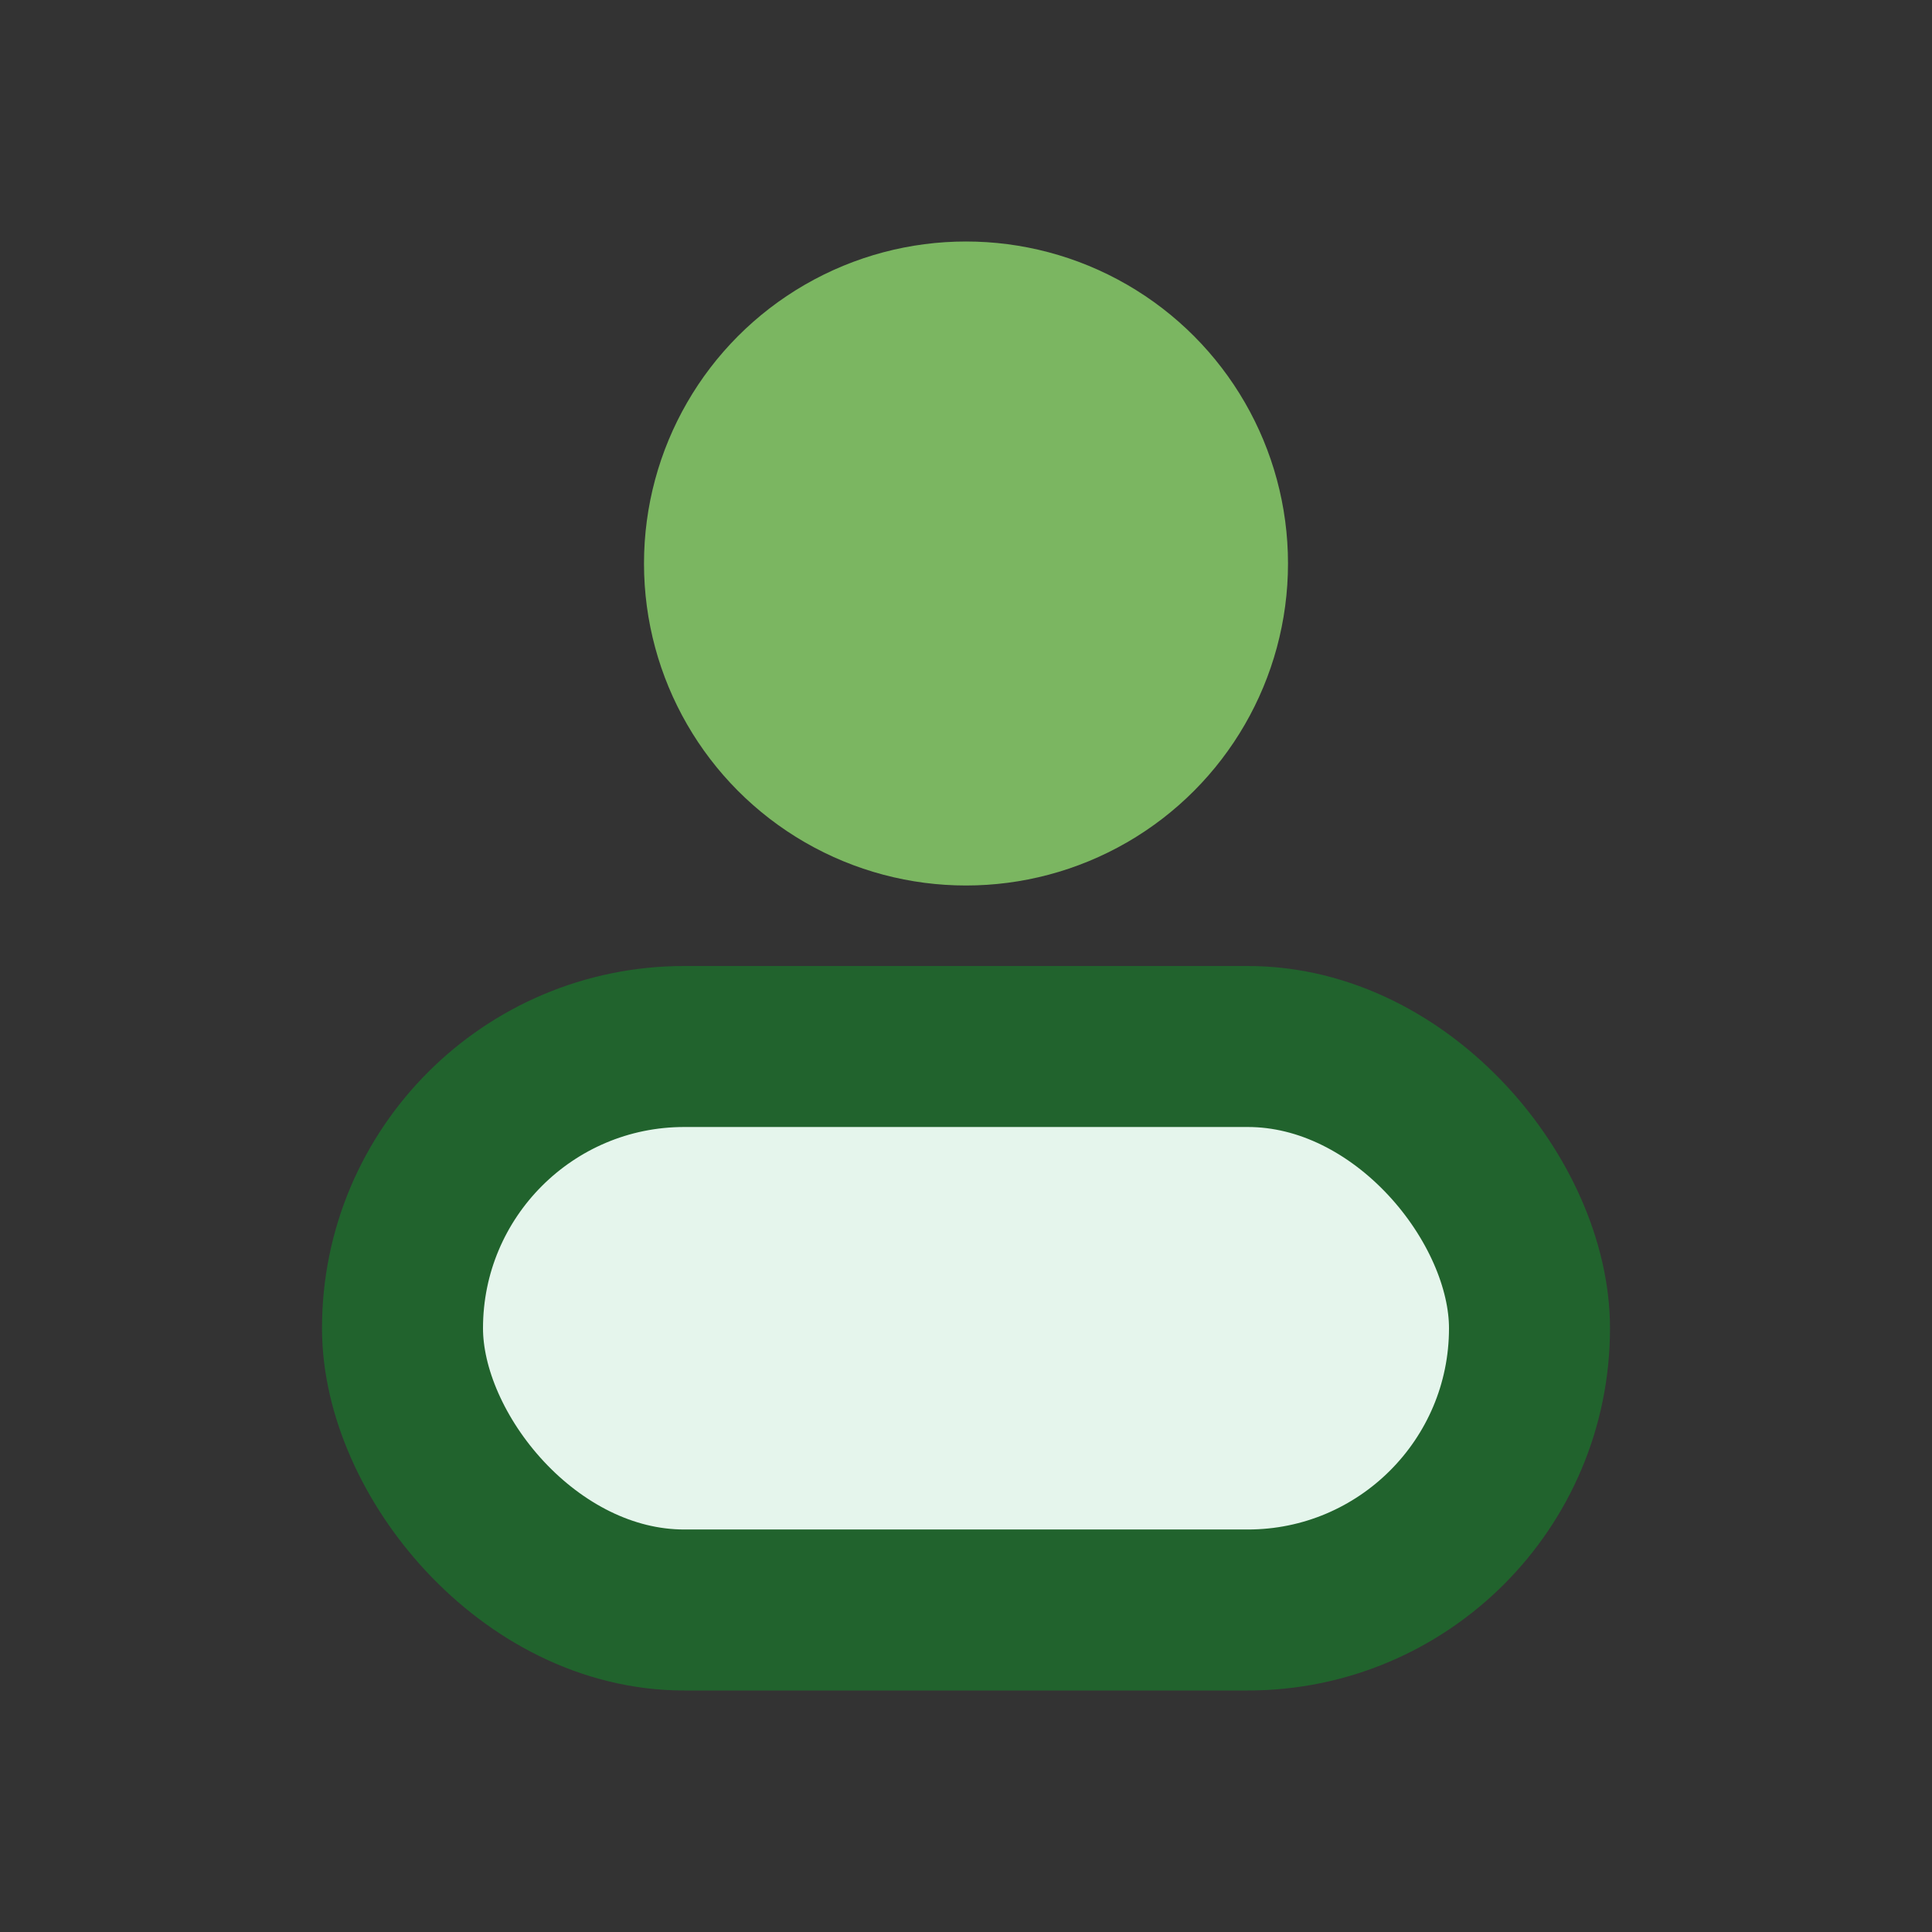
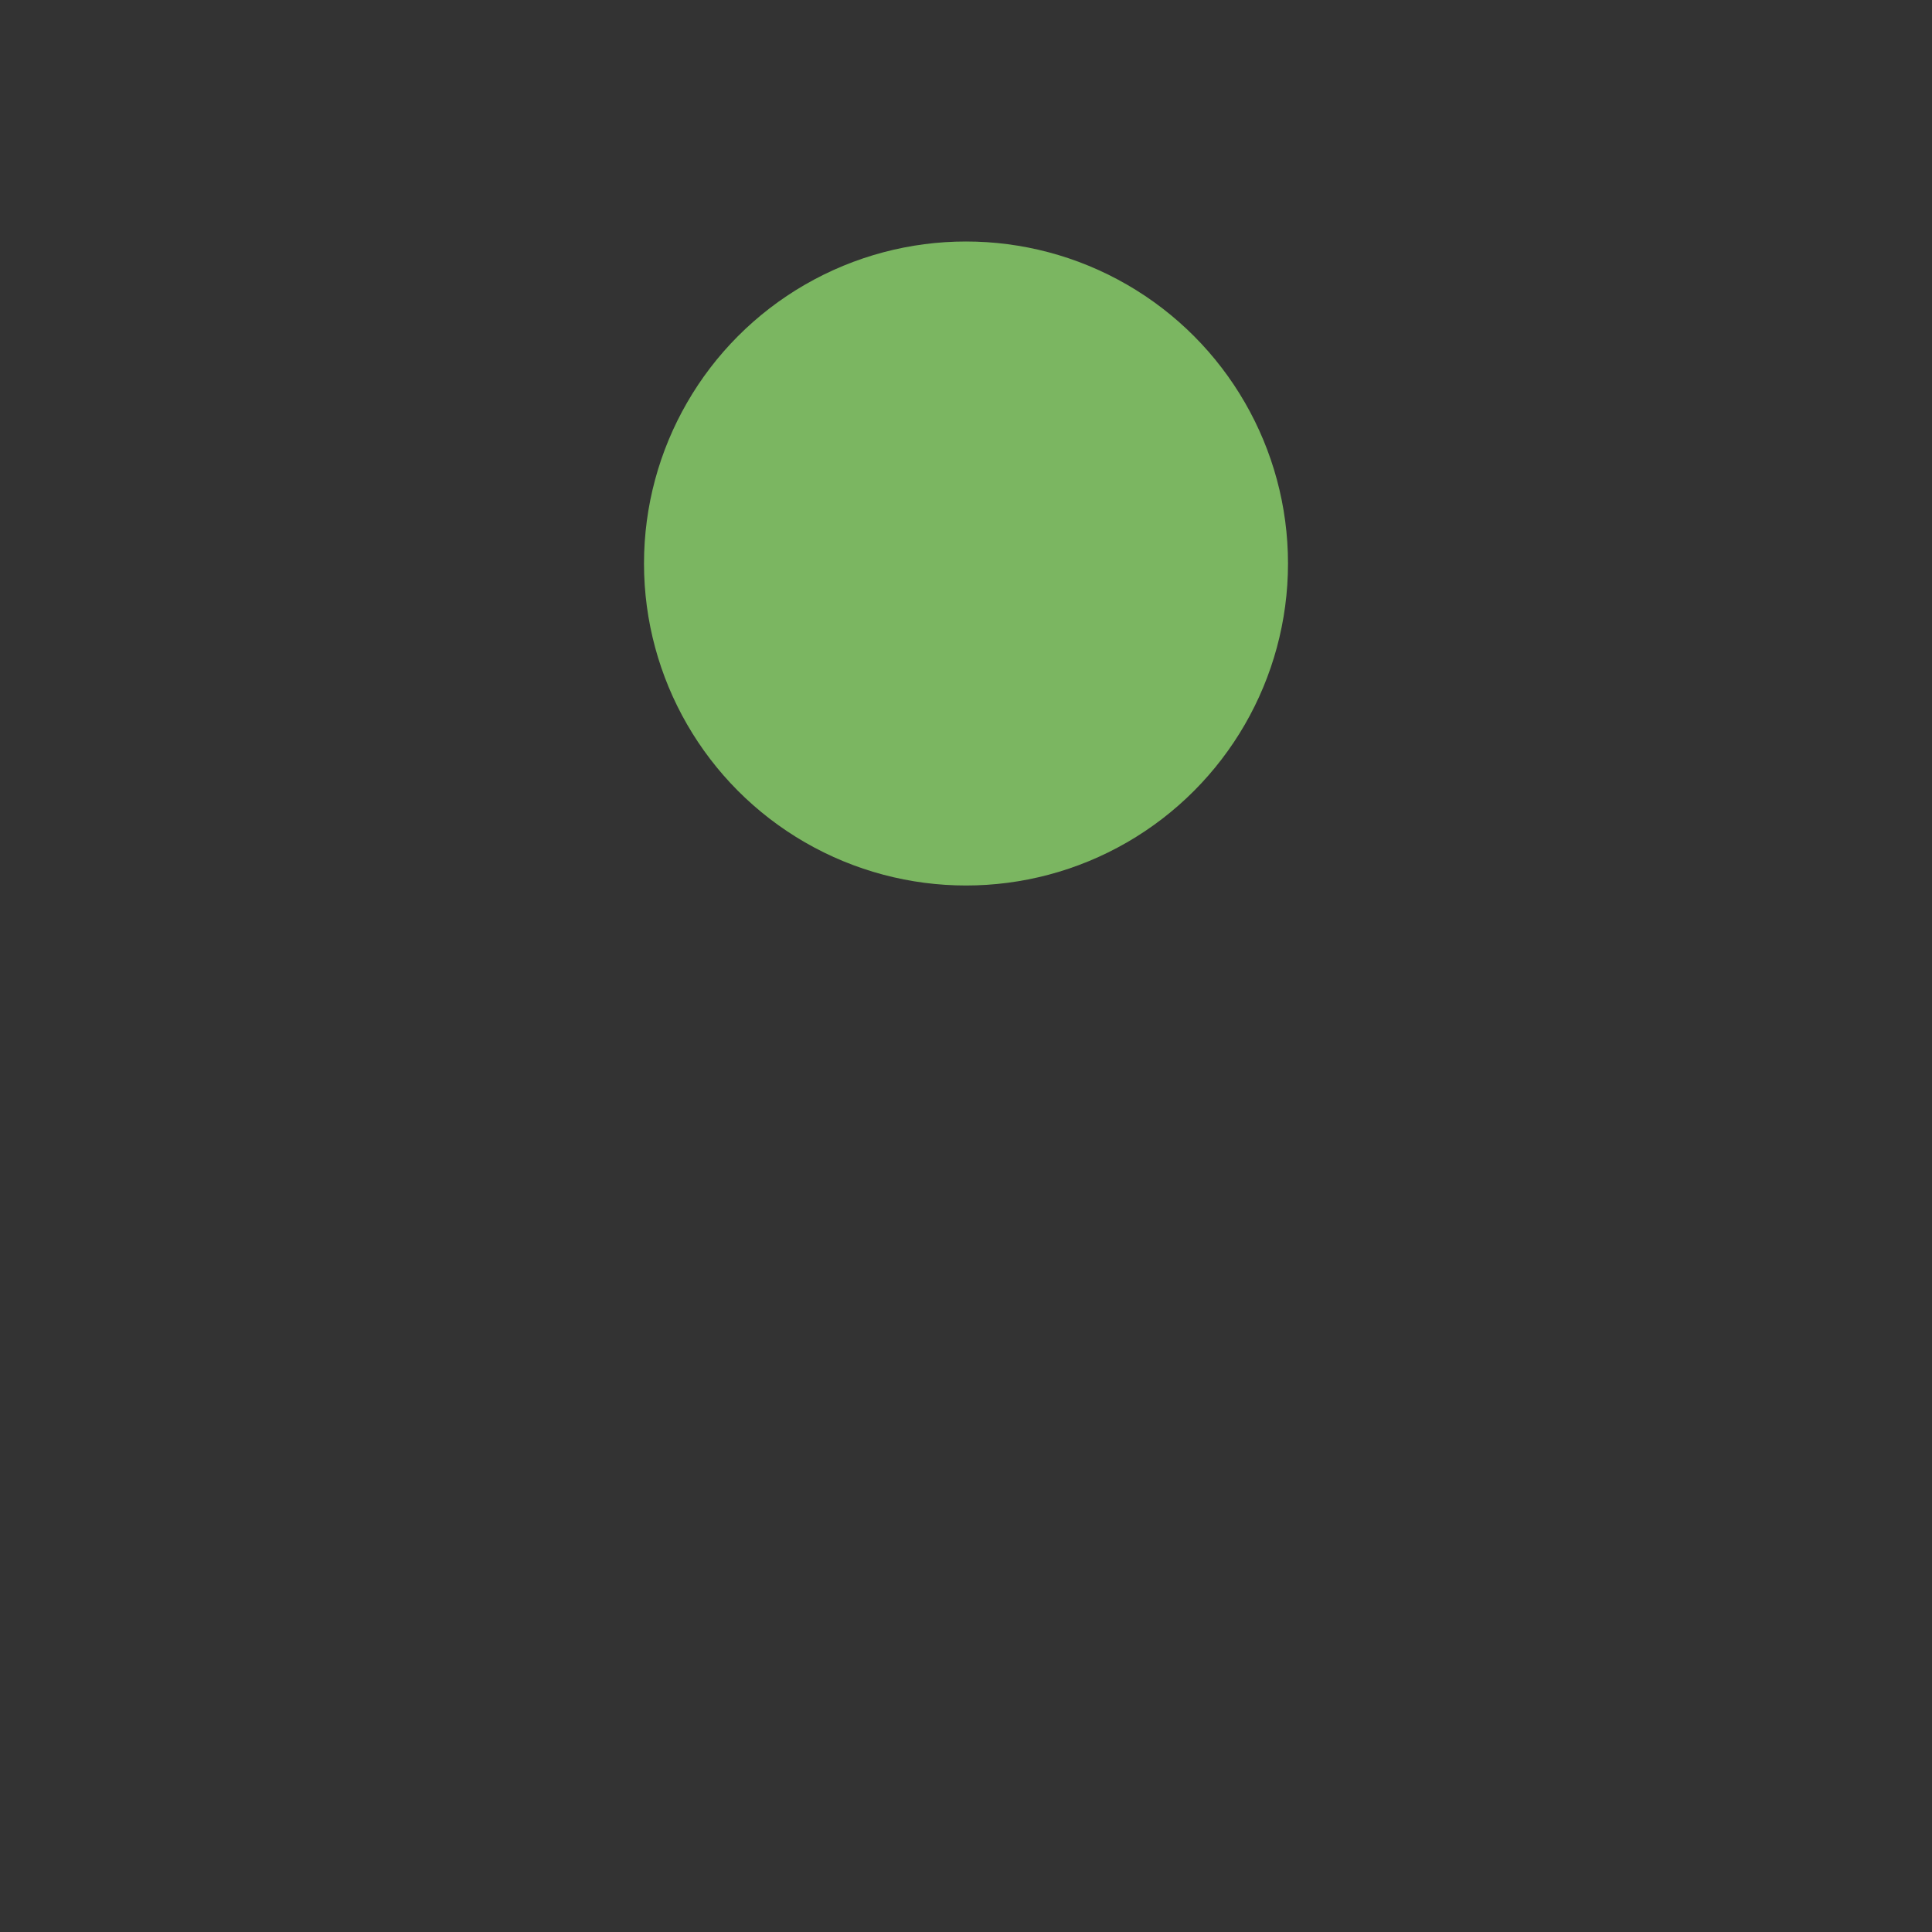
<svg xmlns="http://www.w3.org/2000/svg" width="24" height="24" viewBox="0 0 24 24">
  <rect x="0" y="0" width="24" height="24" fill="#333333" stroke="none" />
  <circle cx="12" cy="7" r="4" fill="#7BB661" />
-   <rect x="5" y="13" width="14" height="7" rx="3.5" fill="#E5F5EC" stroke="#21632D" stroke-width="2" />
</svg>